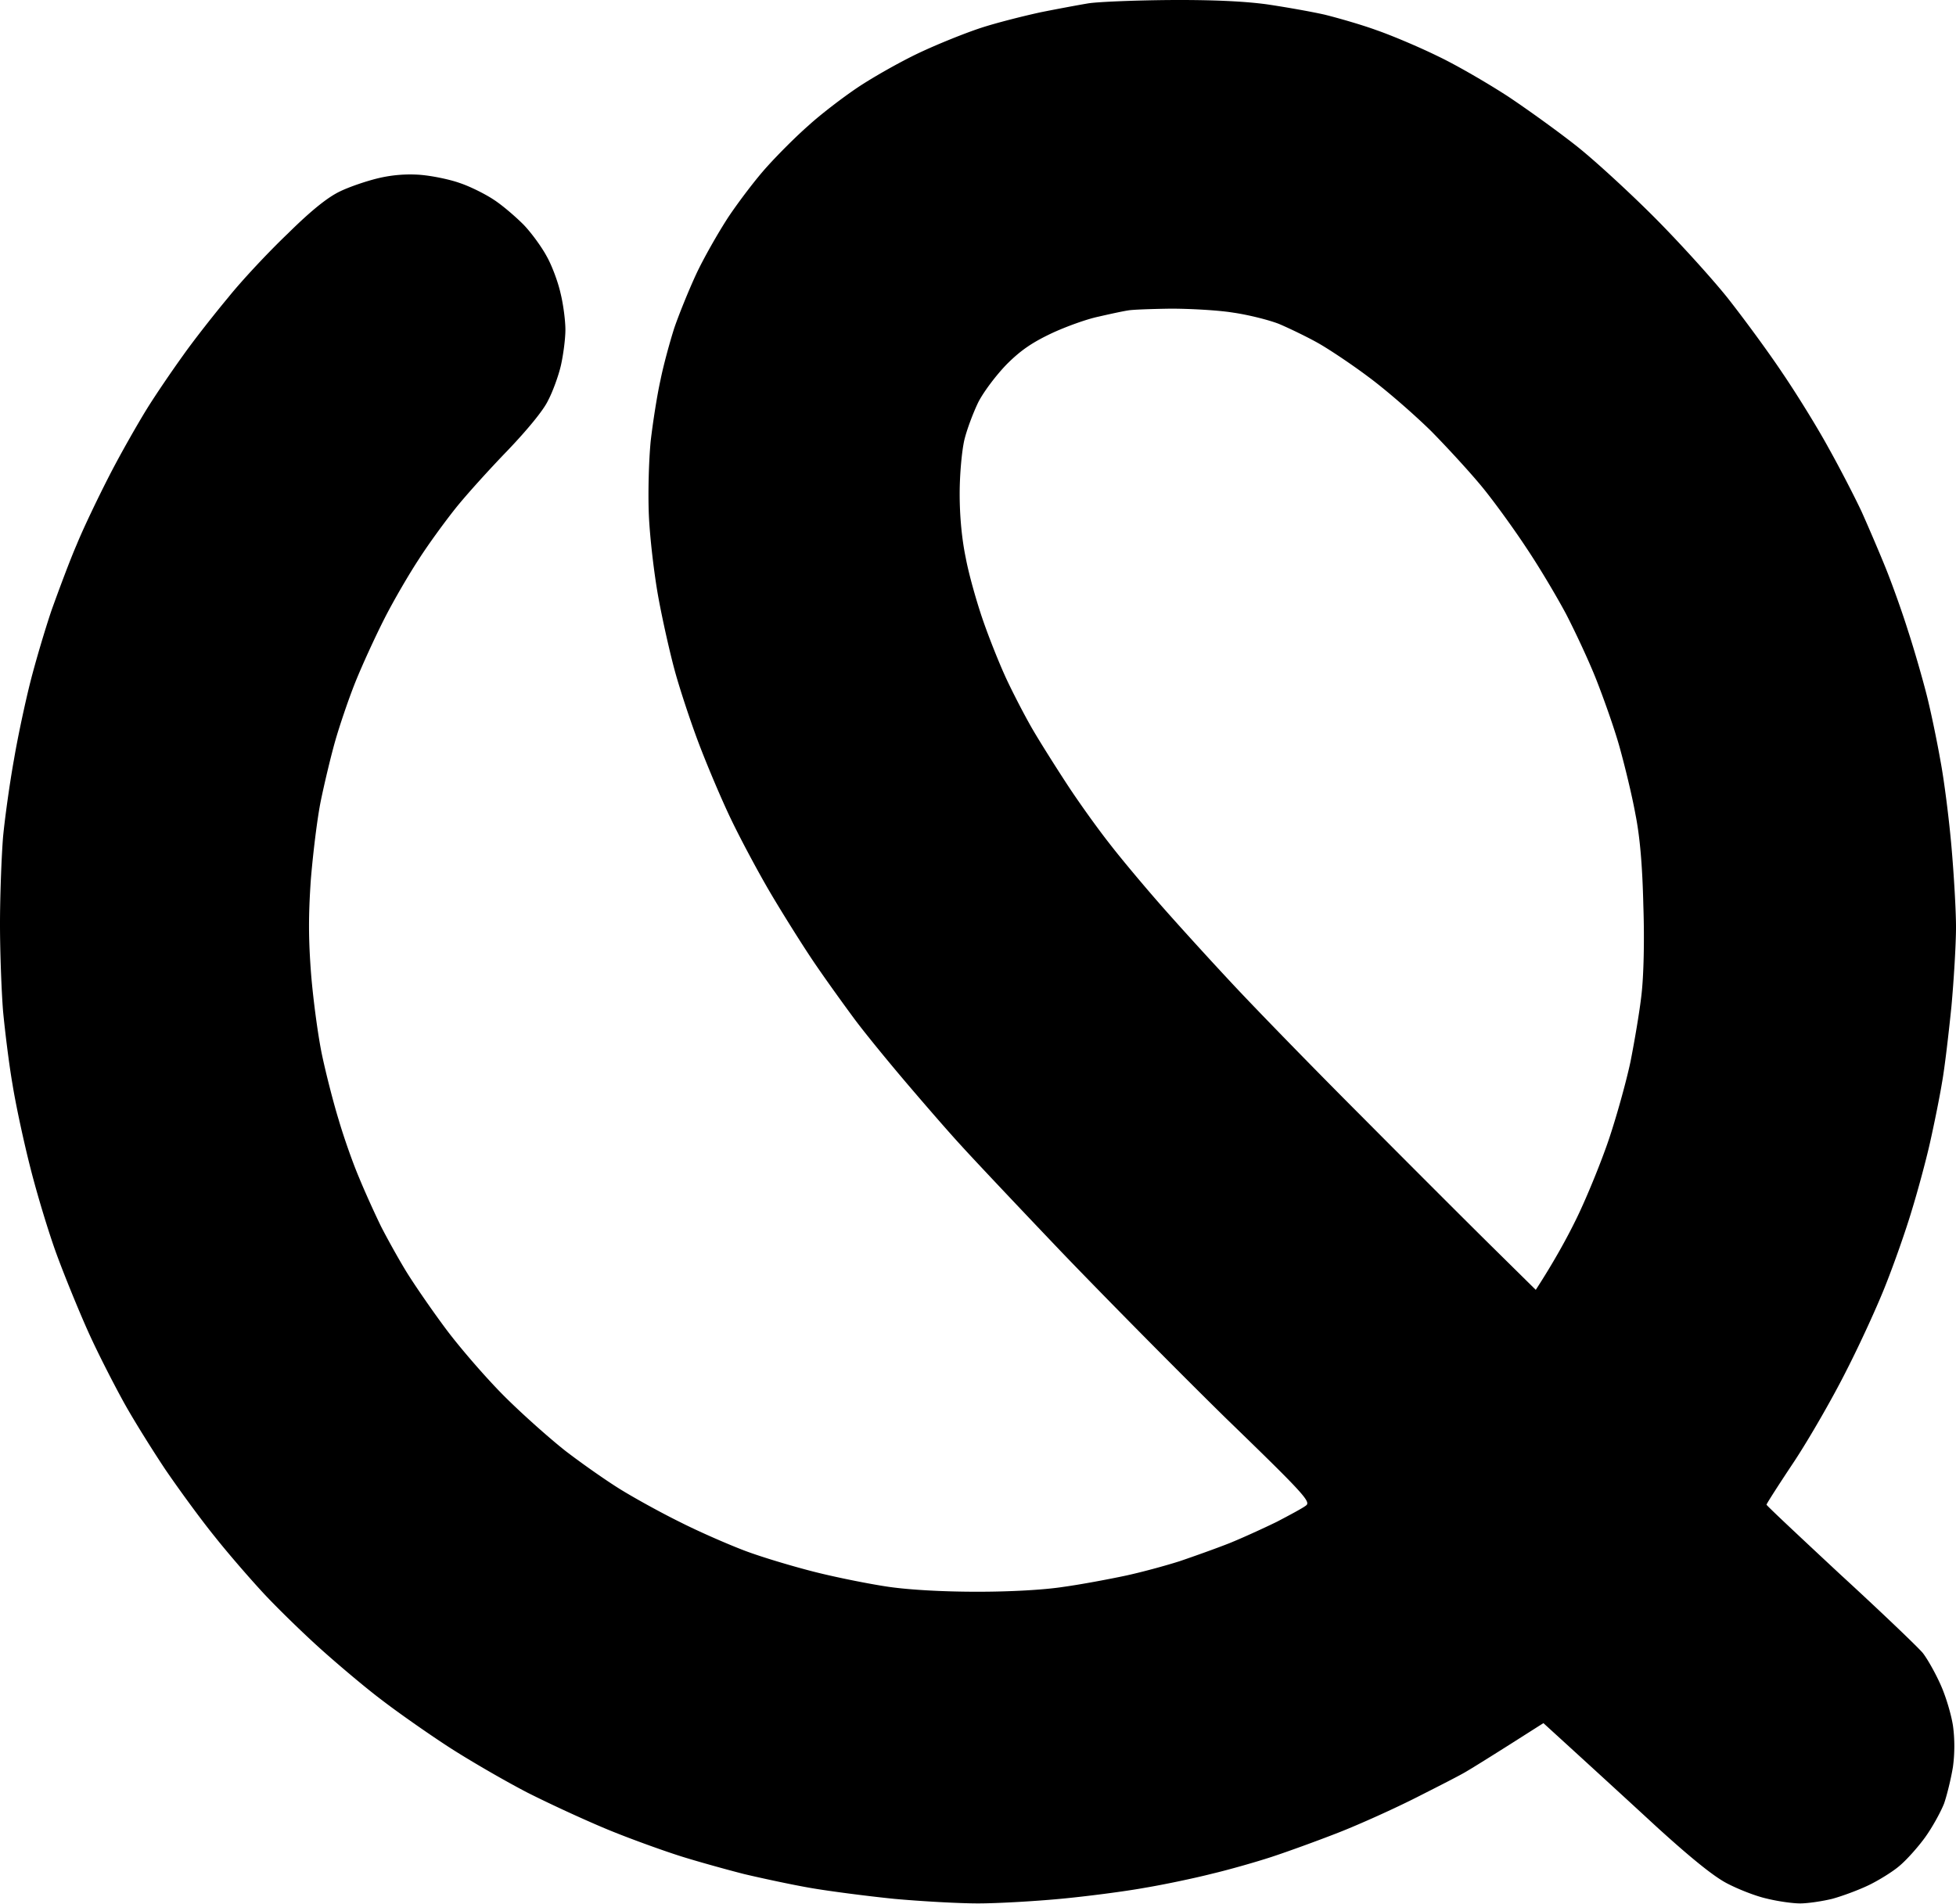
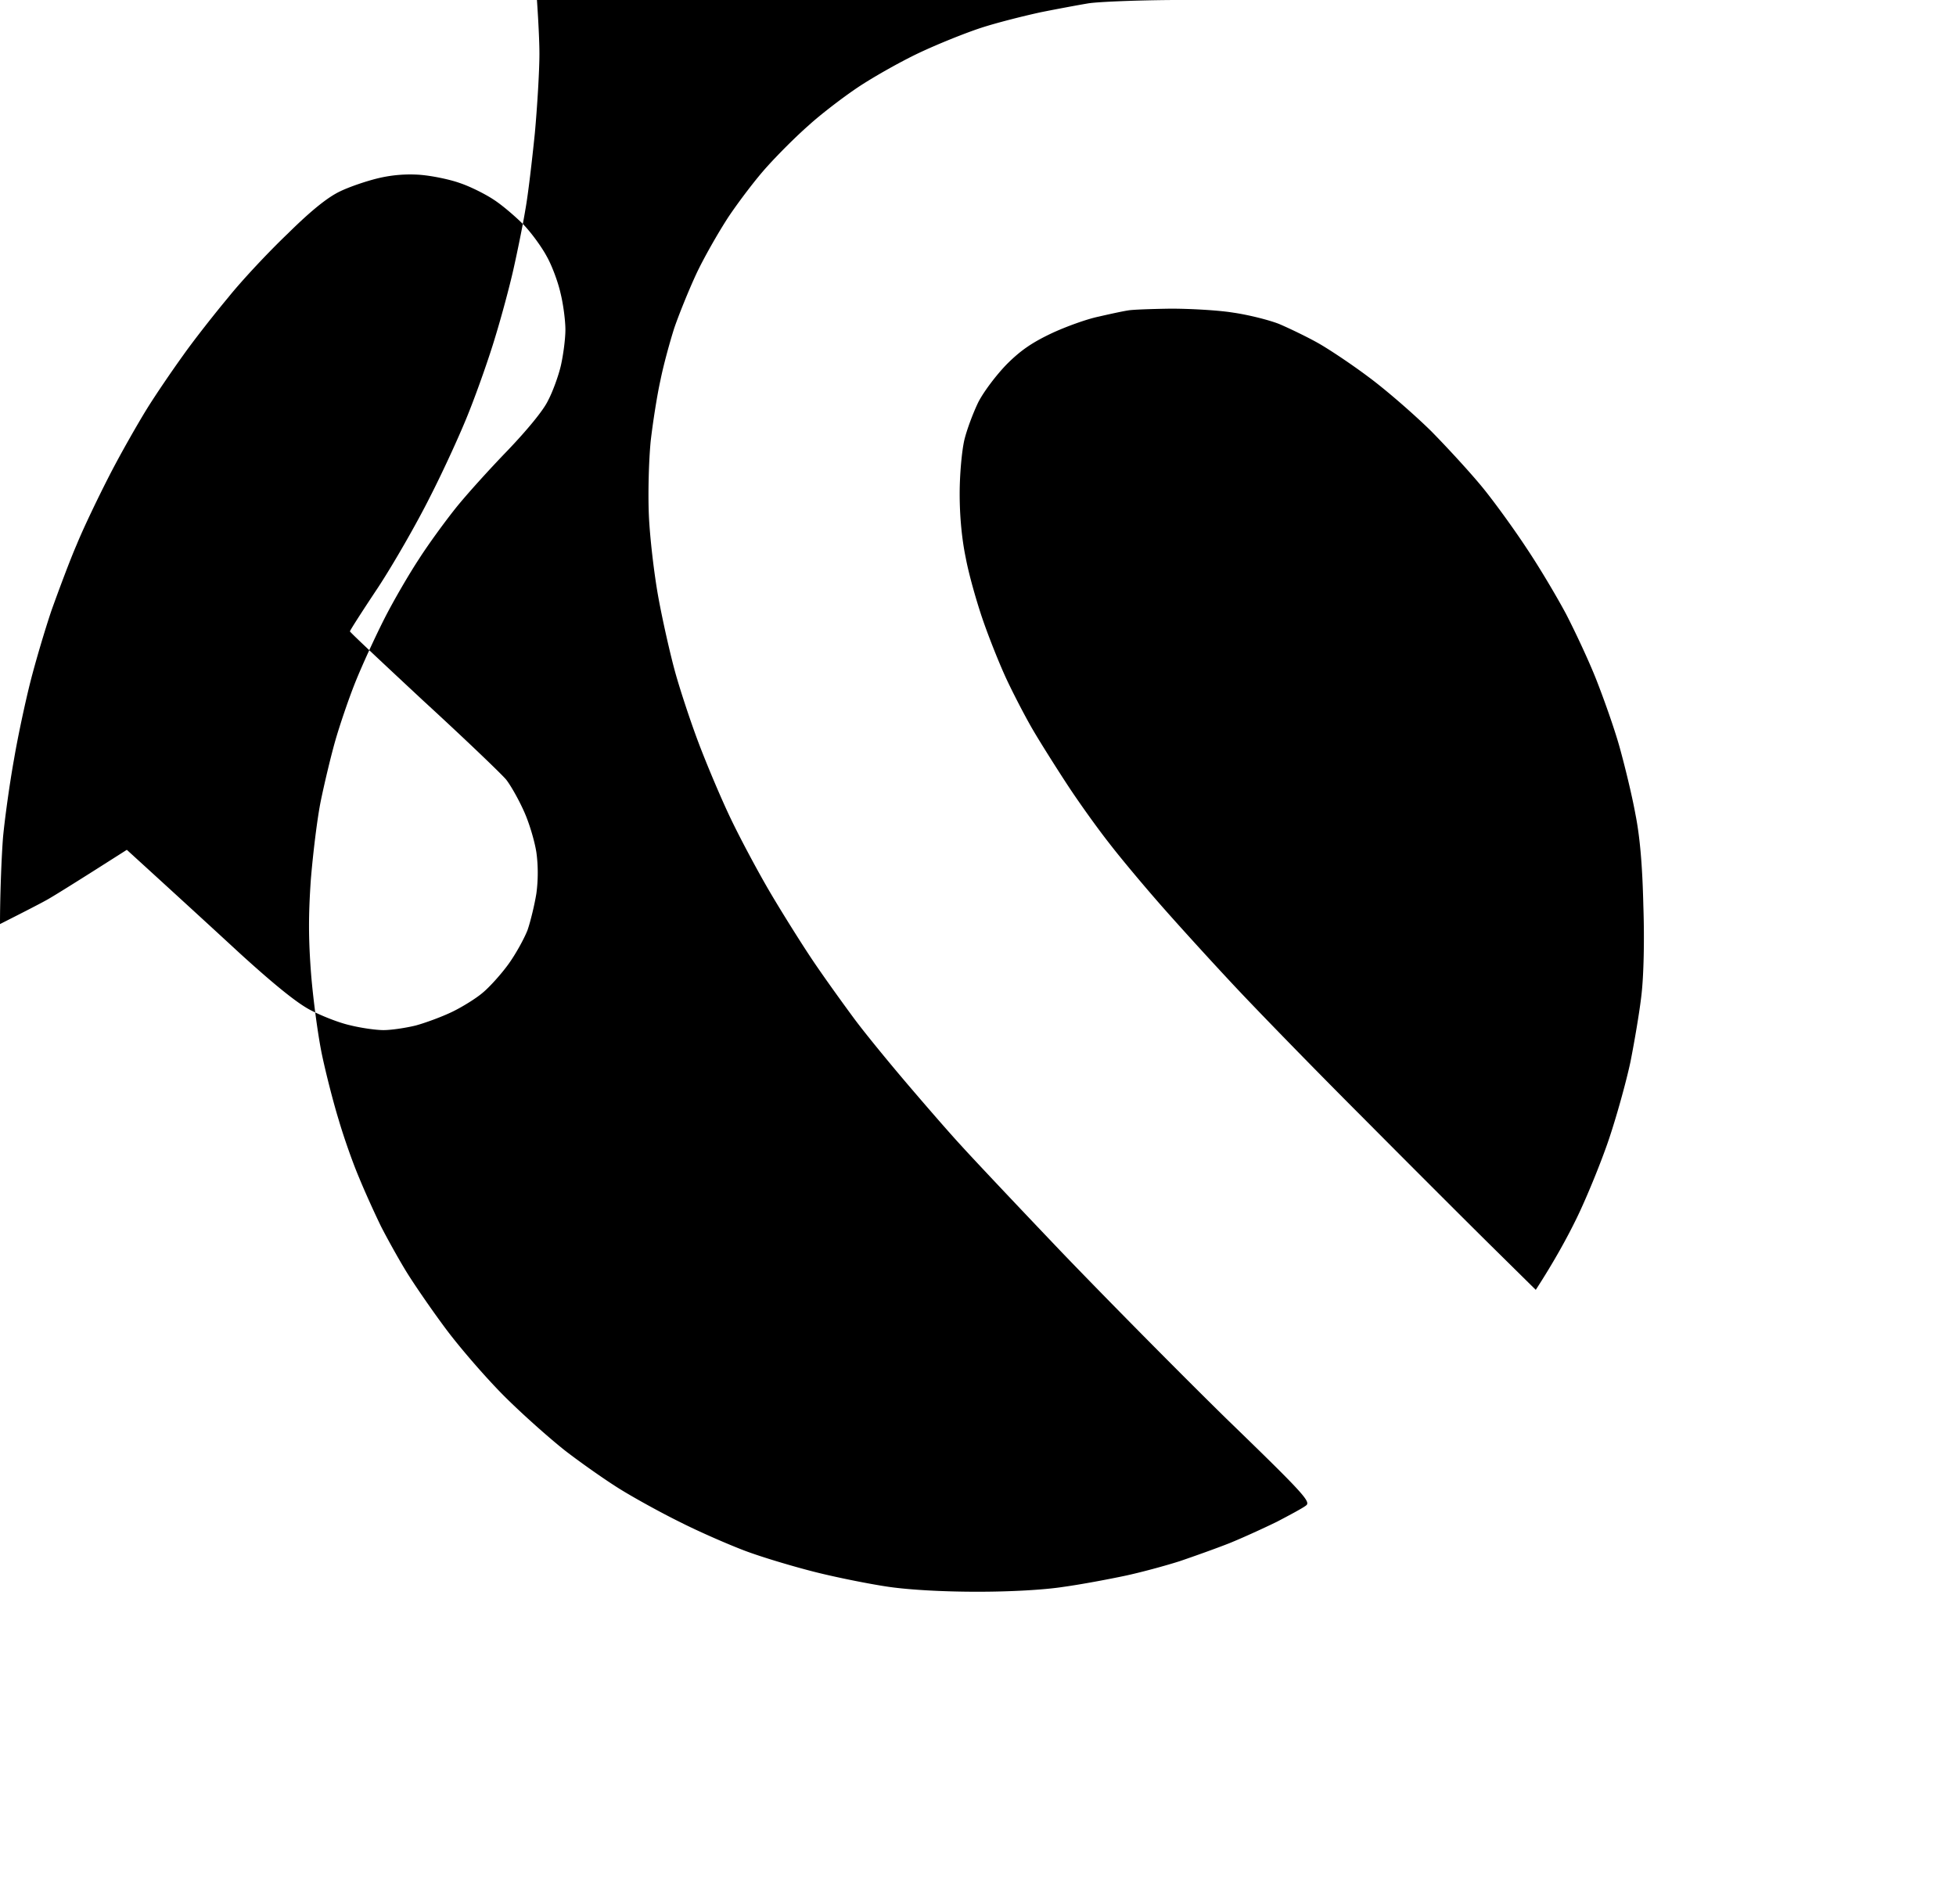
<svg xmlns="http://www.w3.org/2000/svg" width="529" height="515" fill="none">
-   <path fill="#000" fill-rule="evenodd" d="M294.256.92c-2.479.413-8.265 1.487-12.811 2.397-4.547.992-11.82 2.81-16.118 4.215-4.299 1.405-11.903 4.463-16.945 6.86-5.042 2.398-12.481 6.613-16.531 9.34-4.05 2.728-10.084 7.357-13.225 10.25-3.224 2.81-8.183 7.77-11.076 10.993-2.893 3.141-7.605 9.34-10.497 13.639-2.811 4.298-6.861 11.406-8.845 15.704-1.983 4.299-4.628 10.828-5.868 14.465-1.157 3.637-2.893 9.919-3.72 14.052-.909 4.05-2.066 11.489-2.645 16.531-.496 5.125-.744 13.721-.496 19.838.248 5.951 1.405 15.952 2.563 22.317 1.157 6.364 3.223 15.456 4.546 20.25 1.322 4.795 4.132 13.308 6.282 19.011 2.149 5.704 6.033 14.961 8.761 20.664 2.728 5.704 7.604 14.796 10.828 20.251 3.224 5.456 8.348 13.639 11.407 18.185 3.058 4.546 8.183 11.654 11.241 15.787 3.141 4.215 9.671 12.15 14.465 17.771 4.794 5.621 11.241 13.06 14.382 16.449 3.058 3.389 15.291 16.366 27.194 28.847 11.902 12.398 31.905 32.649 44.552 45.047 21.16 20.499 22.895 22.483 21.49 23.475-.826.661-4.381 2.562-7.852 4.381-3.554 1.735-9.34 4.38-12.812 5.785-3.554 1.406-9.588 3.555-13.473 4.877-3.885 1.24-10.58 3.059-14.878 3.968-4.298.909-11.737 2.314-16.531 2.975-5.29.827-14.382 1.323-23.309 1.323-9.175 0-18.185-.496-23.971-1.323-5.124-.744-14.216-2.562-20.085-4.05-5.869-1.488-14.465-4.05-19.011-5.786-4.546-1.736-12.316-5.124-17.358-7.687-5.042-2.48-12.233-6.447-16.118-8.844-3.885-2.397-10.58-7.108-14.878-10.415-4.298-3.389-11.737-10.001-16.531-14.795-4.794-4.794-11.903-12.977-15.788-18.185-3.884-5.207-8.761-12.315-10.827-15.704-2.067-3.389-5.043-8.762-6.696-11.985-1.57-3.224-4.298-9.175-5.95-13.225-1.737-4.051-4.216-11.159-5.539-15.705-1.405-4.546-3.389-12.316-4.463-17.358-1.075-5.042-2.397-14.878-2.976-21.904-.744-9.671-.744-15.952-.083-25.623.579-7.026 1.736-16.697 2.728-21.491.992-4.794 2.728-12.068 3.885-16.118 1.157-4.05 3.554-11.158 5.373-15.705 1.818-4.546 5.372-12.315 7.935-17.357 2.562-5.042 6.777-12.233 9.34-16.118 2.479-3.885 6.943-10.002 9.836-13.639 2.893-3.636 9.257-10.662 14.134-15.704 5.207-5.456 9.671-10.828 10.911-13.473 1.24-2.315 2.81-6.613 3.471-9.423.661-2.893 1.24-7.274 1.24-9.754 0-2.48-.579-6.943-1.322-9.918-.662-2.976-2.315-7.44-3.72-9.919-1.322-2.48-4.133-6.365-6.282-8.596-2.232-2.232-5.786-5.29-8.1-6.778-2.232-1.488-6.365-3.554-9.092-4.463-2.728-.992-7.605-1.984-10.746-2.232a37.088 37.088 0 0 0-11.324.909c-3.14.744-7.77 2.314-10.332 3.554-3.306 1.57-7.687 5.042-14.134 11.407-5.207 4.96-12.48 12.729-16.118 17.275-3.72 4.463-9.257 11.49-12.233 15.705-2.976 4.132-7.439 10.662-9.836 14.547-2.397 3.885-6.943 11.82-10.001 17.771-3.059 5.951-7.109 14.382-8.927 18.846-1.901 4.381-4.877 12.398-6.778 17.688-1.819 5.373-4.38 14.052-5.703 19.259-1.323 5.208-3.39 14.713-4.464 21.078-1.157 6.364-2.48 15.87-2.975 21.077C.413 231.613 0 242.193 0 249.963c0 7.77.413 18.35.827 23.557.496 5.207 1.57 14.134 2.562 19.837.91 5.704 3.14 15.953 4.877 22.731 1.735 6.86 4.876 17.275 7.025 23.144 2.15 5.868 6.034 15.374 8.597 21.077 2.562 5.703 6.943 14.217 9.588 19.011 2.645 4.794 7.77 12.977 11.241 18.184 3.554 5.208 9.505 13.391 13.39 18.185 3.803 4.794 9.92 11.82 13.473 15.622 3.555 3.802 10.415 10.497 15.21 14.795 4.793 4.298 12.232 10.58 16.53 13.804 4.298 3.306 12.316 8.927 17.771 12.481 5.456 3.554 15.127 9.175 21.491 12.481 6.365 3.224 16.614 7.935 22.73 10.415 6.117 2.479 14.879 5.62 19.425 7.025 4.546 1.406 11.985 3.472 16.531 4.629 4.546 1.075 12.564 2.811 17.771 3.72 5.207.909 15.457 2.231 22.731 2.975 7.273.662 17.523 1.24 22.73 1.24 5.207 0 15.291-.578 22.317-1.24 7.026-.661 17.275-1.983 22.731-2.975 5.455-.909 13.638-2.645 18.184-3.802 4.546-1.075 11.82-3.141 16.118-4.547 4.298-1.405 12.481-4.38 18.184-6.612 5.704-2.232 15.209-6.53 21.078-9.506l.199-.101.002-.001c5.809-2.945 11.885-6.025 13.437-7.006 1.57-.909 6.86-4.215 11.82-7.356l8.844-5.621c13.142 11.985 23.061 21.077 30.583 28.02 9.175 8.349 15.374 13.391 19.011 15.292 2.975 1.57 7.77 3.471 10.745 4.133 2.976.744 7.026 1.322 9.092 1.322 2.067 0 5.952-.578 8.679-1.24 2.728-.744 7.191-2.397 9.919-3.719 2.728-1.323 6.447-3.637 8.183-5.125 1.818-1.488 4.959-4.959 6.943-7.687 1.984-2.728 4.298-6.943 5.207-9.257.827-2.397 1.902-6.861 2.397-9.919.496-3.637.496-7.605 0-11.159-.495-3.141-1.983-8.1-3.388-11.158-1.406-3.141-3.555-6.943-4.795-8.514-1.322-1.57-11.323-11.159-22.317-21.243-10.91-10.166-19.92-18.597-19.92-18.845 0-.248 3.389-5.538 7.522-11.737 4.133-6.282 10.497-17.358 14.134-24.632 3.72-7.274 8.514-17.771 10.663-23.309 2.231-5.621 5.372-14.548 6.943-19.838 1.653-5.372 3.885-13.638 4.959-18.432 1.075-4.794 2.563-12.068 3.224-16.118.744-4.05 1.818-13.39 2.562-20.664.661-7.274 1.24-16.944 1.24-21.491 0-4.546-.579-14.382-1.24-21.903-.661-7.522-1.984-17.937-2.975-23.144-.91-5.208-2.563-13.225-3.72-17.771-1.157-4.546-3.389-12.316-5.042-17.358-1.571-5.042-4.298-12.647-6.034-16.945-1.736-4.298-4.711-11.241-6.53-15.291-1.901-4.05-5.951-11.903-9.009-17.358-2.976-5.455-8.597-14.547-12.481-20.251-3.803-5.703-10.498-14.795-14.796-20.25-4.381-5.456-13.39-15.374-20.003-21.987-6.612-6.612-15.87-15.126-20.664-18.928-4.794-3.803-13.142-9.836-18.597-13.473-5.456-3.554-13.969-8.514-19.011-10.91-5.042-2.48-12.481-5.621-16.532-7.027-4.05-1.487-10.414-3.306-14.051-4.215-3.637-.827-10.663-2.067-15.705-2.81C336.494.34 327.815-.072 316.16.01c-9.588.083-19.424.496-21.904.91Zm2.893 84.722c3.224-.744 6.695-1.487 7.853-1.653 1.157-.248 6.364-.413 11.571-.496 5.208 0 12.895.413 16.945 1.075 4.05.578 9.671 1.984 12.398 3.058 2.728 1.157 7.357 3.389 10.332 5.042 2.976 1.653 9.175 5.786 13.804 9.258 4.711 3.471 12.316 10.084 17.027 14.712 4.629 4.712 10.993 11.655 14.134 15.54s8.349 11.076 11.655 16.118c3.389 5.042 8.1 12.977 10.663 17.771 2.479 4.794 6.199 12.729 8.183 17.771 1.983 5.042 4.876 13.142 6.282 18.184 1.405 5.042 3.388 13.143 4.298 18.185 1.239 6.199 1.901 14.051 2.149 24.797.33 9.505.082 18.928-.496 23.97-.496 4.546-1.901 12.729-2.976 18.184-1.157 5.456-3.802 14.961-5.868 21.078-2.067 6.116-5.952 15.622-8.597 21.077-2.645 5.455-6.282 12.068-11.158 19.589l-12.399-12.233c-6.86-6.778-22.4-22.317-34.633-34.633-12.233-12.233-27.524-27.937-33.889-34.715-6.447-6.861-15.539-16.862-20.333-22.317-4.794-5.456-11.159-13.06-14.134-16.945-3.059-3.885-8.101-10.911-11.242-15.705-3.141-4.794-7.356-11.489-9.34-14.878-1.984-3.389-5.207-9.588-7.108-13.638-1.901-4.05-4.794-11.324-6.447-16.118-1.654-4.794-3.803-12.316-4.629-16.779-1.075-5.125-1.653-11.324-1.653-17.358 0-5.29.578-11.489 1.239-14.465.662-2.81 2.398-7.439 3.803-10.332 1.487-2.893 4.876-7.356 7.687-10.25 3.802-3.802 6.86-5.868 12.067-8.348 3.885-1.818 9.589-3.885 12.812-4.546Z" clip-rule="evenodd" />
+   <path fill="#000" fill-rule="evenodd" d="M294.256.92c-2.479.413-8.265 1.487-12.811 2.397-4.547.992-11.82 2.81-16.118 4.215-4.299 1.405-11.903 4.463-16.945 6.86-5.042 2.398-12.481 6.613-16.531 9.34-4.05 2.728-10.084 7.357-13.225 10.25-3.224 2.81-8.183 7.77-11.076 10.993-2.893 3.141-7.605 9.34-10.497 13.639-2.811 4.298-6.861 11.406-8.845 15.704-1.983 4.299-4.628 10.828-5.868 14.465-1.157 3.637-2.893 9.919-3.72 14.052-.909 4.05-2.066 11.489-2.645 16.531-.496 5.125-.744 13.721-.496 19.838.248 5.951 1.405 15.952 2.563 22.317 1.157 6.364 3.223 15.456 4.546 20.25 1.322 4.795 4.132 13.308 6.282 19.011 2.149 5.704 6.033 14.961 8.761 20.664 2.728 5.704 7.604 14.796 10.828 20.251 3.224 5.456 8.348 13.639 11.407 18.185 3.058 4.546 8.183 11.654 11.241 15.787 3.141 4.215 9.671 12.15 14.465 17.771 4.794 5.621 11.241 13.06 14.382 16.449 3.058 3.389 15.291 16.366 27.194 28.847 11.902 12.398 31.905 32.649 44.552 45.047 21.16 20.499 22.895 22.483 21.49 23.475-.826.661-4.381 2.562-7.852 4.381-3.554 1.735-9.34 4.38-12.812 5.785-3.554 1.406-9.588 3.555-13.473 4.877-3.885 1.24-10.58 3.059-14.878 3.968-4.298.909-11.737 2.314-16.531 2.975-5.29.827-14.382 1.323-23.309 1.323-9.175 0-18.185-.496-23.971-1.323-5.124-.744-14.216-2.562-20.085-4.05-5.869-1.488-14.465-4.05-19.011-5.786-4.546-1.736-12.316-5.124-17.358-7.687-5.042-2.48-12.233-6.447-16.118-8.844-3.885-2.397-10.58-7.108-14.878-10.415-4.298-3.389-11.737-10.001-16.531-14.795-4.794-4.794-11.903-12.977-15.788-18.185-3.884-5.207-8.761-12.315-10.827-15.704-2.067-3.389-5.043-8.762-6.696-11.985-1.57-3.224-4.298-9.175-5.95-13.225-1.737-4.051-4.216-11.159-5.539-15.705-1.405-4.546-3.389-12.316-4.463-17.358-1.075-5.042-2.397-14.878-2.976-21.904-.744-9.671-.744-15.952-.083-25.623.579-7.026 1.736-16.697 2.728-21.491.992-4.794 2.728-12.068 3.885-16.118 1.157-4.05 3.554-11.158 5.373-15.705 1.818-4.546 5.372-12.315 7.935-17.357 2.562-5.042 6.777-12.233 9.34-16.118 2.479-3.885 6.943-10.002 9.836-13.639 2.893-3.636 9.257-10.662 14.134-15.704 5.207-5.456 9.671-10.828 10.911-13.473 1.24-2.315 2.81-6.613 3.471-9.423.661-2.893 1.24-7.274 1.24-9.754 0-2.48-.579-6.943-1.322-9.918-.662-2.976-2.315-7.44-3.72-9.919-1.322-2.48-4.133-6.365-6.282-8.596-2.232-2.232-5.786-5.29-8.1-6.778-2.232-1.488-6.365-3.554-9.092-4.463-2.728-.992-7.605-1.984-10.746-2.232a37.088 37.088 0 0 0-11.324.909c-3.14.744-7.77 2.314-10.332 3.554-3.306 1.57-7.687 5.042-14.134 11.407-5.207 4.96-12.48 12.729-16.118 17.275-3.72 4.463-9.257 11.49-12.233 15.705-2.976 4.132-7.439 10.662-9.836 14.547-2.397 3.885-6.943 11.82-10.001 17.771-3.059 5.951-7.109 14.382-8.927 18.846-1.901 4.381-4.877 12.398-6.778 17.688-1.819 5.373-4.38 14.052-5.703 19.259-1.323 5.208-3.39 14.713-4.464 21.078-1.157 6.364-2.48 15.87-2.975 21.077C.413 231.613 0 242.193 0 249.963l.199-.101.002-.001c5.809-2.945 11.885-6.025 13.437-7.006 1.57-.909 6.86-4.215 11.82-7.356l8.844-5.621c13.142 11.985 23.061 21.077 30.583 28.02 9.175 8.349 15.374 13.391 19.011 15.292 2.975 1.57 7.77 3.471 10.745 4.133 2.976.744 7.026 1.322 9.092 1.322 2.067 0 5.952-.578 8.679-1.24 2.728-.744 7.191-2.397 9.919-3.719 2.728-1.323 6.447-3.637 8.183-5.125 1.818-1.488 4.959-4.959 6.943-7.687 1.984-2.728 4.298-6.943 5.207-9.257.827-2.397 1.902-6.861 2.397-9.919.496-3.637.496-7.605 0-11.159-.495-3.141-1.983-8.1-3.388-11.158-1.406-3.141-3.555-6.943-4.795-8.514-1.322-1.57-11.323-11.159-22.317-21.243-10.91-10.166-19.92-18.597-19.92-18.845 0-.248 3.389-5.538 7.522-11.737 4.133-6.282 10.497-17.358 14.134-24.632 3.72-7.274 8.514-17.771 10.663-23.309 2.231-5.621 5.372-14.548 6.943-19.838 1.653-5.372 3.885-13.638 4.959-18.432 1.075-4.794 2.563-12.068 3.224-16.118.744-4.05 1.818-13.39 2.562-20.664.661-7.274 1.24-16.944 1.24-21.491 0-4.546-.579-14.382-1.24-21.903-.661-7.522-1.984-17.937-2.975-23.144-.91-5.208-2.563-13.225-3.72-17.771-1.157-4.546-3.389-12.316-5.042-17.358-1.571-5.042-4.298-12.647-6.034-16.945-1.736-4.298-4.711-11.241-6.53-15.291-1.901-4.05-5.951-11.903-9.009-17.358-2.976-5.455-8.597-14.547-12.481-20.251-3.803-5.703-10.498-14.795-14.796-20.25-4.381-5.456-13.39-15.374-20.003-21.987-6.612-6.612-15.87-15.126-20.664-18.928-4.794-3.803-13.142-9.836-18.597-13.473-5.456-3.554-13.969-8.514-19.011-10.91-5.042-2.48-12.481-5.621-16.532-7.027-4.05-1.487-10.414-3.306-14.051-4.215-3.637-.827-10.663-2.067-15.705-2.81C336.494.34 327.815-.072 316.16.01c-9.588.083-19.424.496-21.904.91Zm2.893 84.722c3.224-.744 6.695-1.487 7.853-1.653 1.157-.248 6.364-.413 11.571-.496 5.208 0 12.895.413 16.945 1.075 4.05.578 9.671 1.984 12.398 3.058 2.728 1.157 7.357 3.389 10.332 5.042 2.976 1.653 9.175 5.786 13.804 9.258 4.711 3.471 12.316 10.084 17.027 14.712 4.629 4.712 10.993 11.655 14.134 15.54s8.349 11.076 11.655 16.118c3.389 5.042 8.1 12.977 10.663 17.771 2.479 4.794 6.199 12.729 8.183 17.771 1.983 5.042 4.876 13.142 6.282 18.184 1.405 5.042 3.388 13.143 4.298 18.185 1.239 6.199 1.901 14.051 2.149 24.797.33 9.505.082 18.928-.496 23.97-.496 4.546-1.901 12.729-2.976 18.184-1.157 5.456-3.802 14.961-5.868 21.078-2.067 6.116-5.952 15.622-8.597 21.077-2.645 5.455-6.282 12.068-11.158 19.589l-12.399-12.233c-6.86-6.778-22.4-22.317-34.633-34.633-12.233-12.233-27.524-27.937-33.889-34.715-6.447-6.861-15.539-16.862-20.333-22.317-4.794-5.456-11.159-13.06-14.134-16.945-3.059-3.885-8.101-10.911-11.242-15.705-3.141-4.794-7.356-11.489-9.34-14.878-1.984-3.389-5.207-9.588-7.108-13.638-1.901-4.05-4.794-11.324-6.447-16.118-1.654-4.794-3.803-12.316-4.629-16.779-1.075-5.125-1.653-11.324-1.653-17.358 0-5.29.578-11.489 1.239-14.465.662-2.81 2.398-7.439 3.803-10.332 1.487-2.893 4.876-7.356 7.687-10.25 3.802-3.802 6.86-5.868 12.067-8.348 3.885-1.818 9.589-3.885 12.812-4.546Z" clip-rule="evenodd" />
</svg>